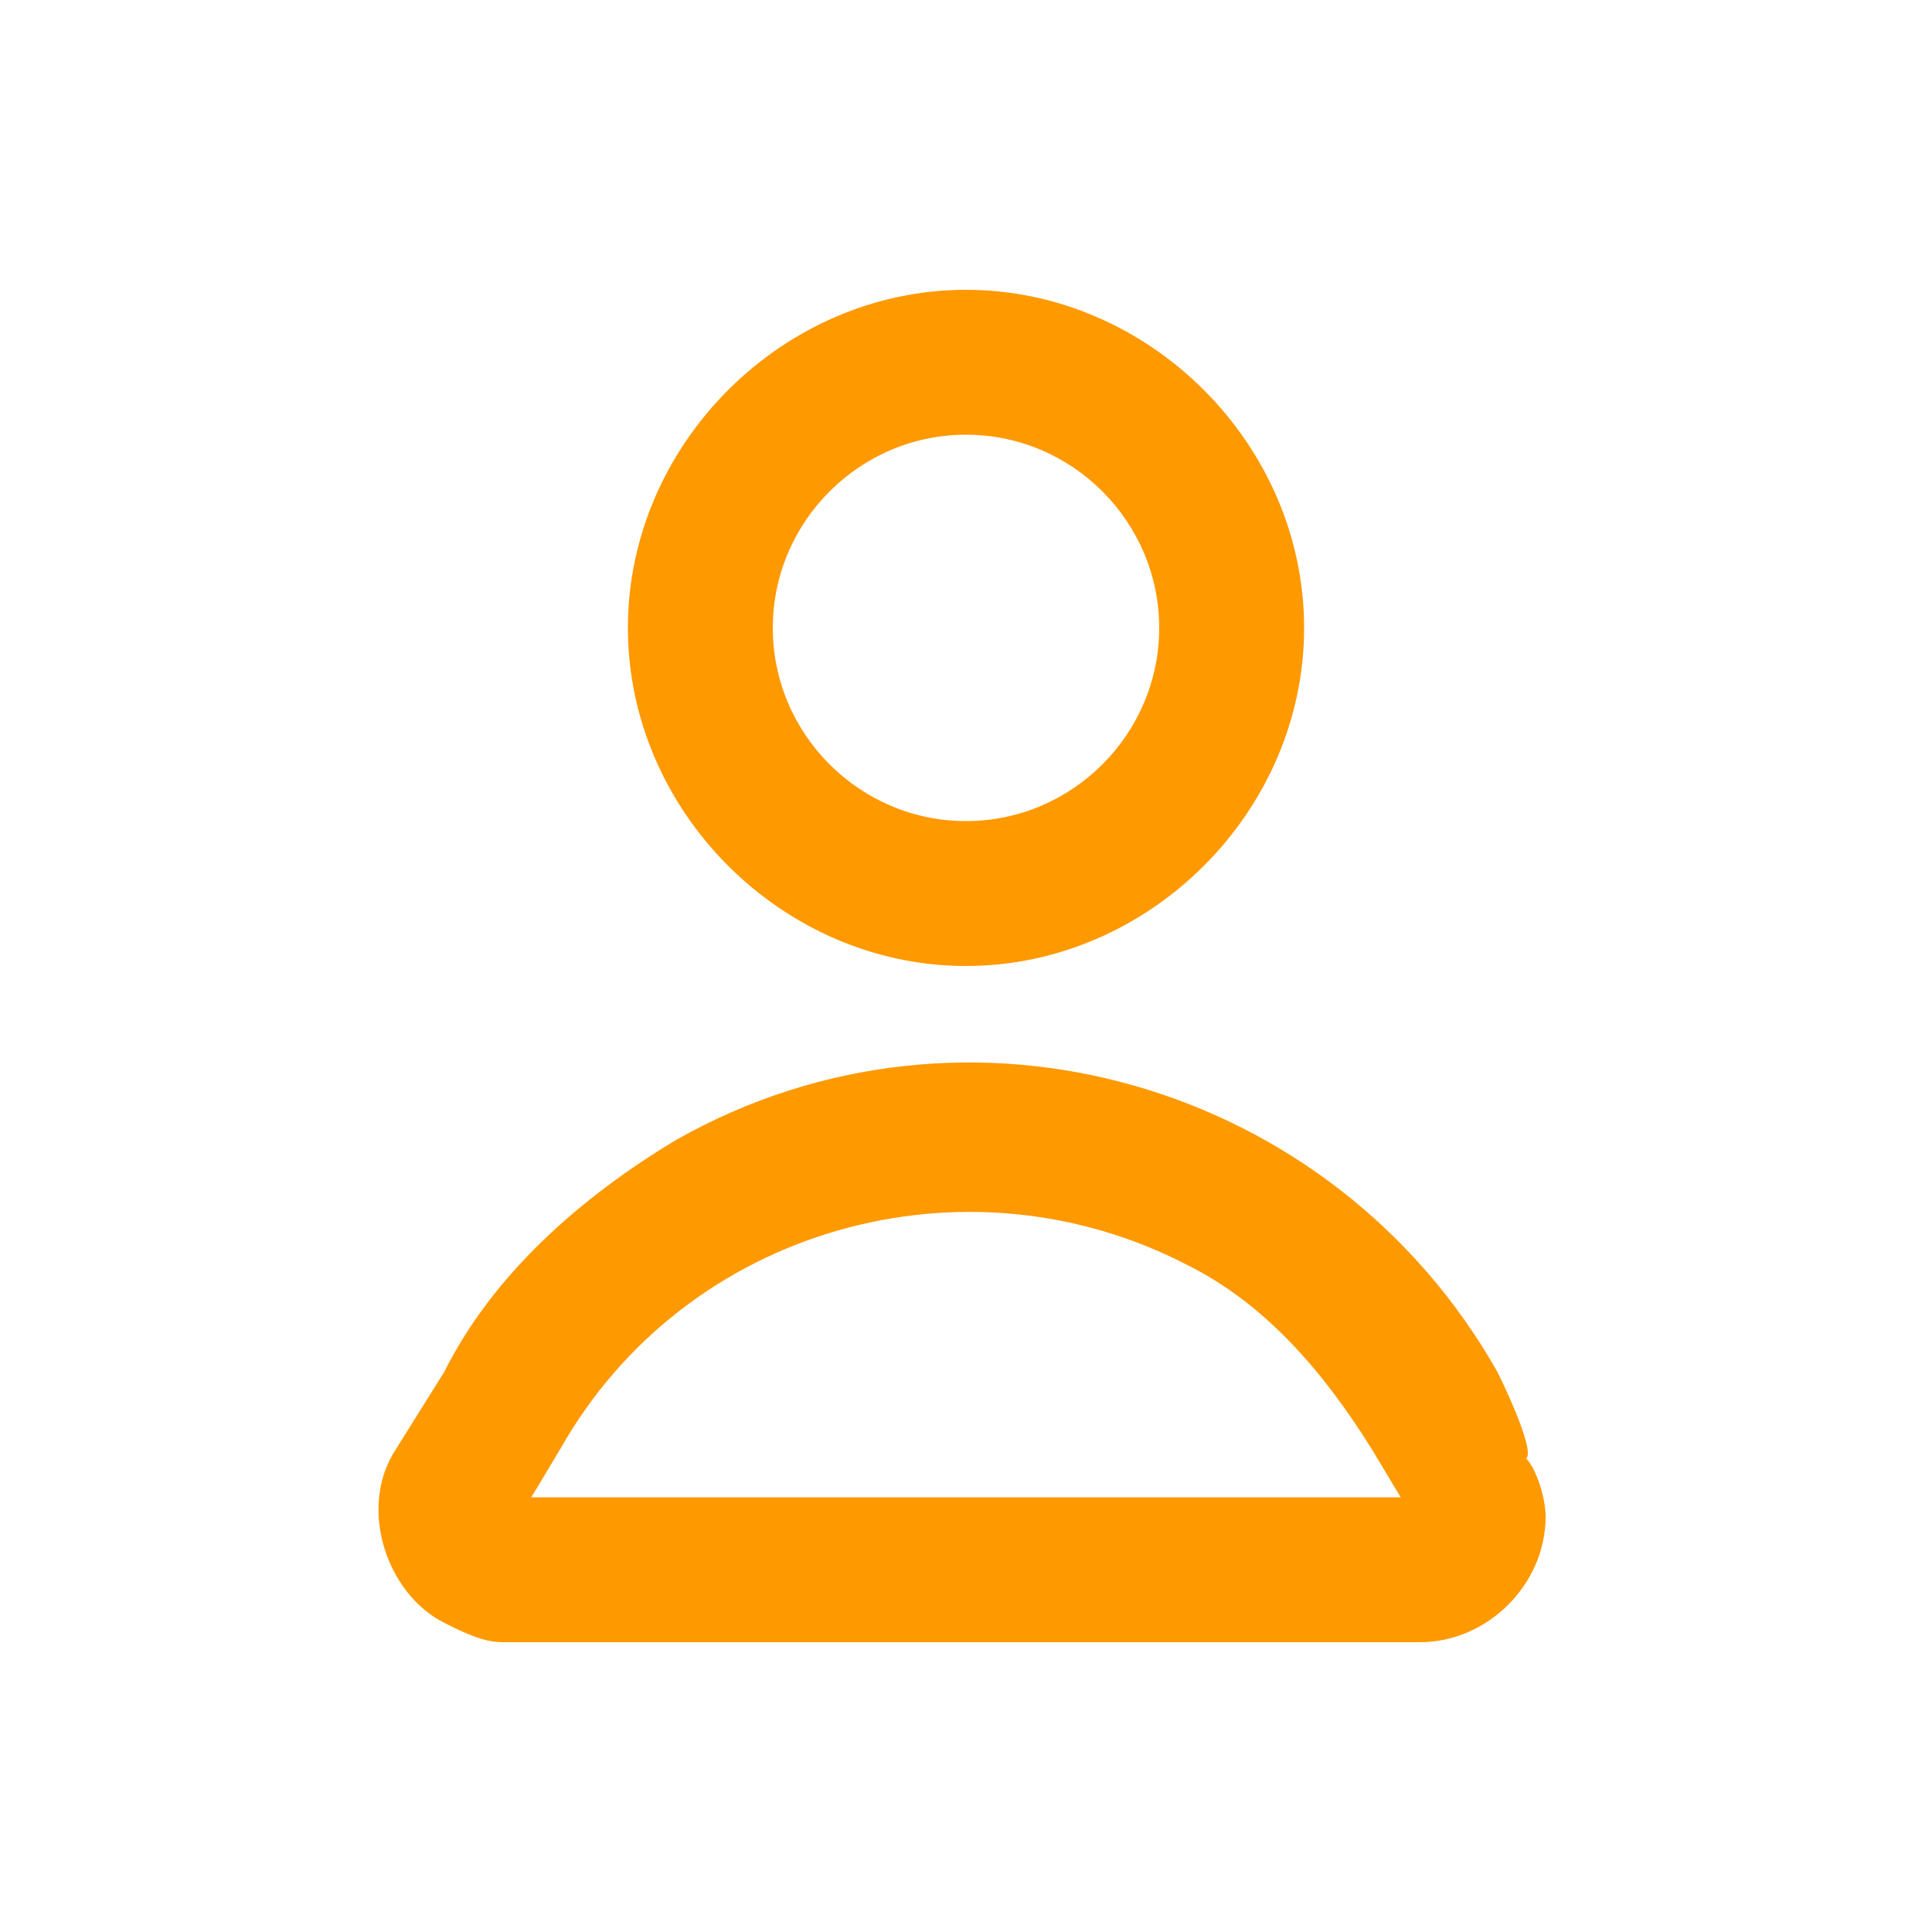
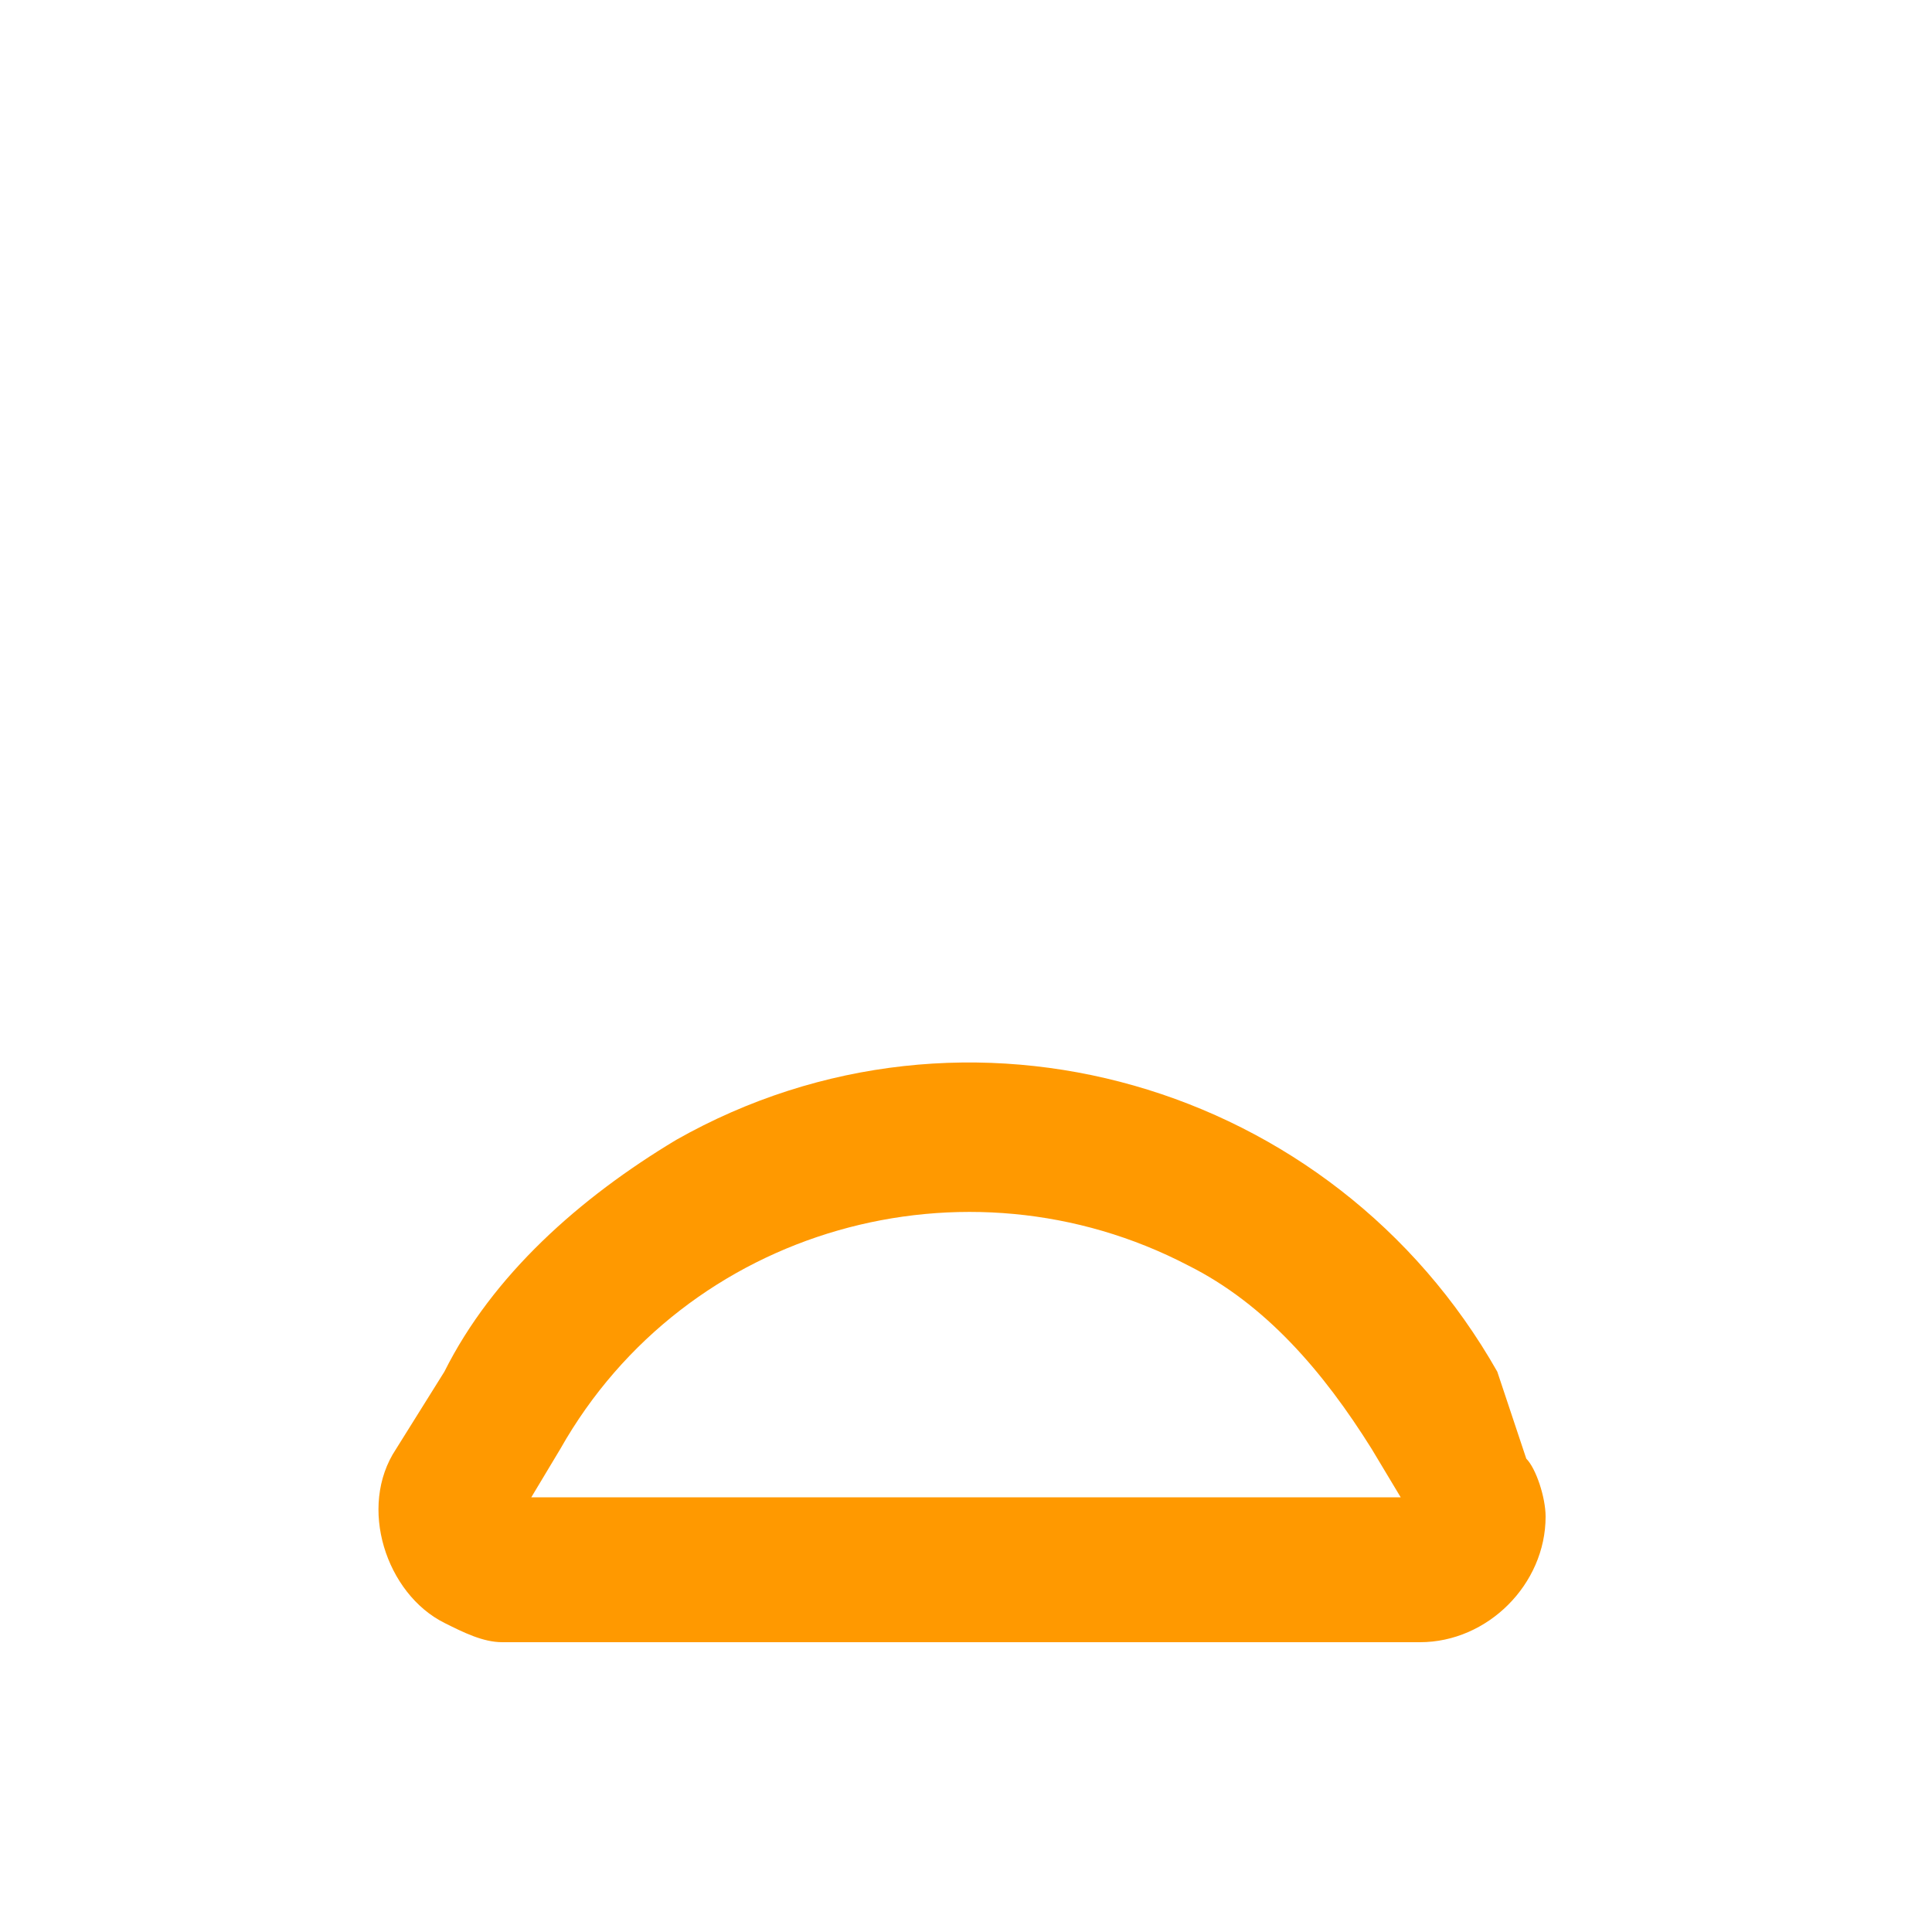
<svg xmlns="http://www.w3.org/2000/svg" version="1.1" id="Layer_1" x="0px" y="0px" viewBox="0 0 20 20" style="enable-background:new 0 0 20 20;" xml:space="preserve">
  <style type="text/css">
	.st0{fill-rule:evenodd;clip-rule:evenodd;fill:#FF9900;}
</style>
-   <path class="st0" d="M10,3C8.1,3,6.5,4.6,6.5,6.5S8.1,10,10,10s3.5-1.6,3.5-3.5S11.9,3,10,3z M8,6.5c0-1.1,0.9-2,2-2s2,0.9,2,2  s-0.9,2-2,2S8,7.6,8,6.5z" />
-   <path class="st0" d="M15.5,14.2c-1.7-3-5.5-4.1-8.5-2.4c-1,0.6-1.9,1.4-2.4,2.4L4.1,15c-0.4,0.6-0.1,1.5,0.5,1.8  C4.8,16.9,5,17,5.2,17h9.5c0.7,0,1.3-0.6,1.3-1.3c0-0.2-0.1-0.5-0.2-0.6C15.9,15,15.5,14.2,15.5,14.2z M5.8,15  c1.3-2.3,4.2-3.1,6.5-1.9c0.8,0.4,1.4,1.1,1.9,1.9l0.3,0.5H5.5L5.8,15z" />
+   <path class="st0" d="M15.5,14.2c-1.7-3-5.5-4.1-8.5-2.4c-1,0.6-1.9,1.4-2.4,2.4L4.1,15c-0.4,0.6-0.1,1.5,0.5,1.8  C4.8,16.9,5,17,5.2,17h9.5c0.7,0,1.3-0.6,1.3-1.3c0-0.2-0.1-0.5-0.2-0.6z M5.8,15  c1.3-2.3,4.2-3.1,6.5-1.9c0.8,0.4,1.4,1.1,1.9,1.9l0.3,0.5H5.5L5.8,15z" />
</svg>